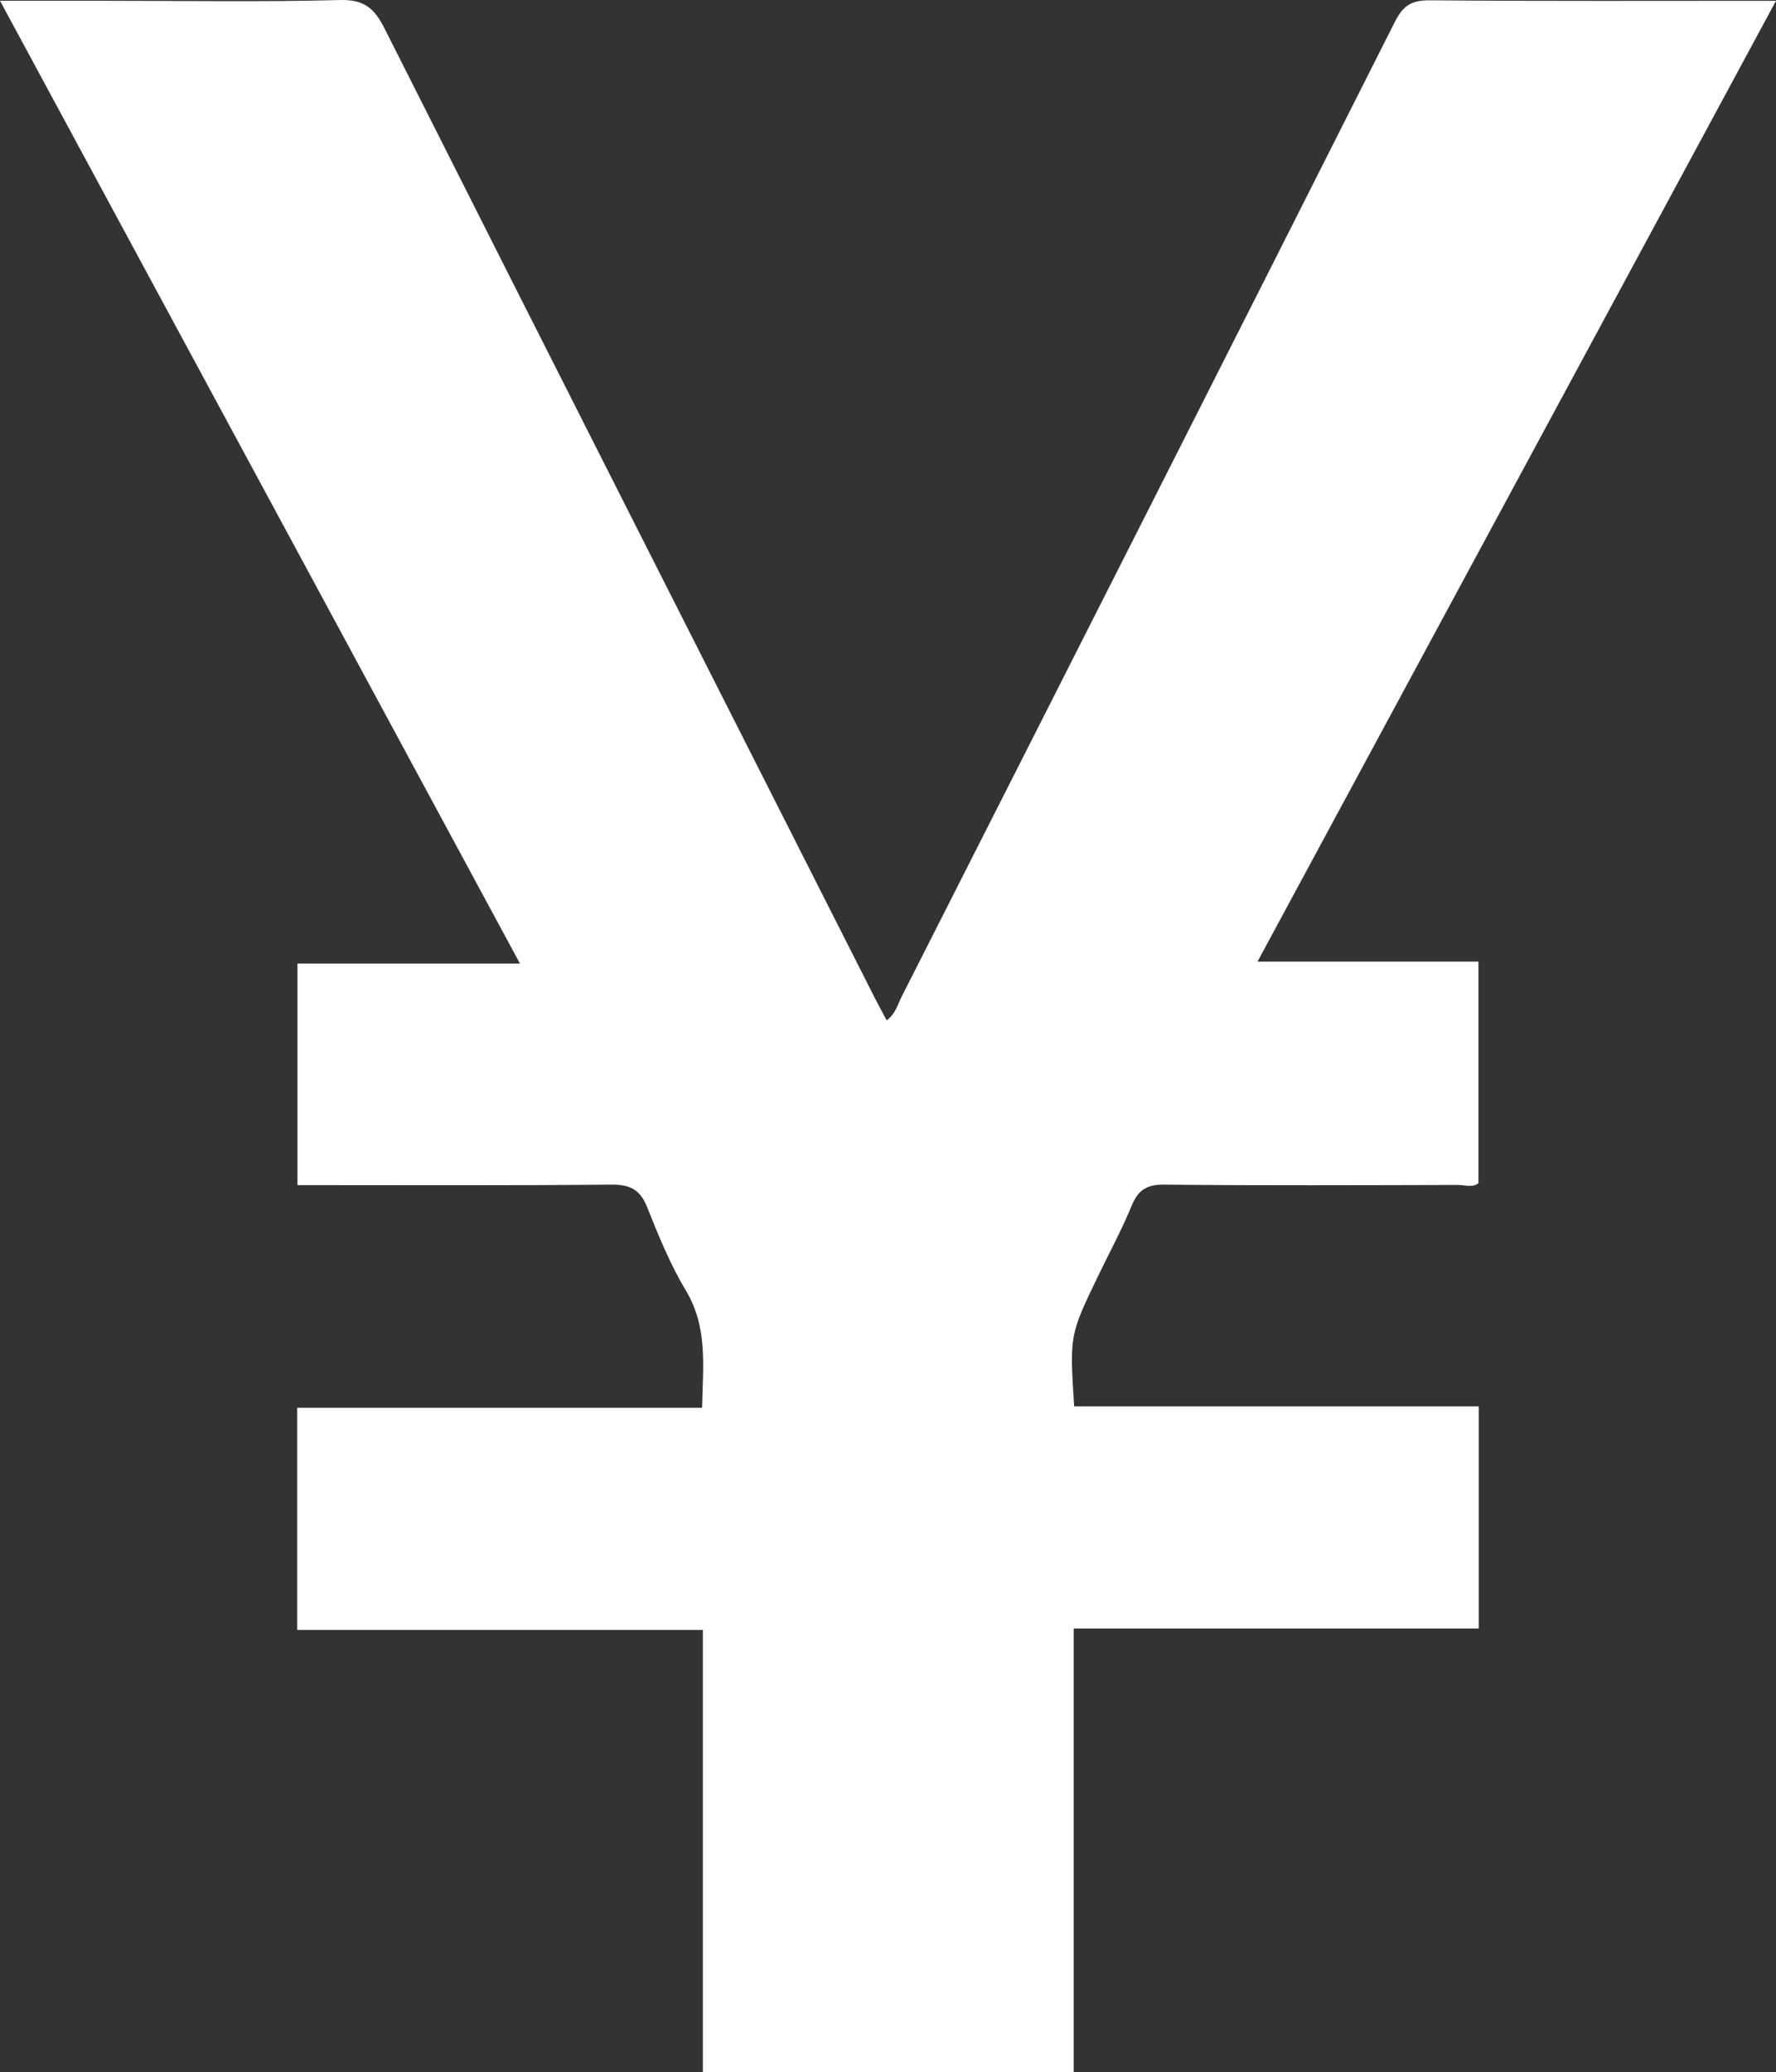
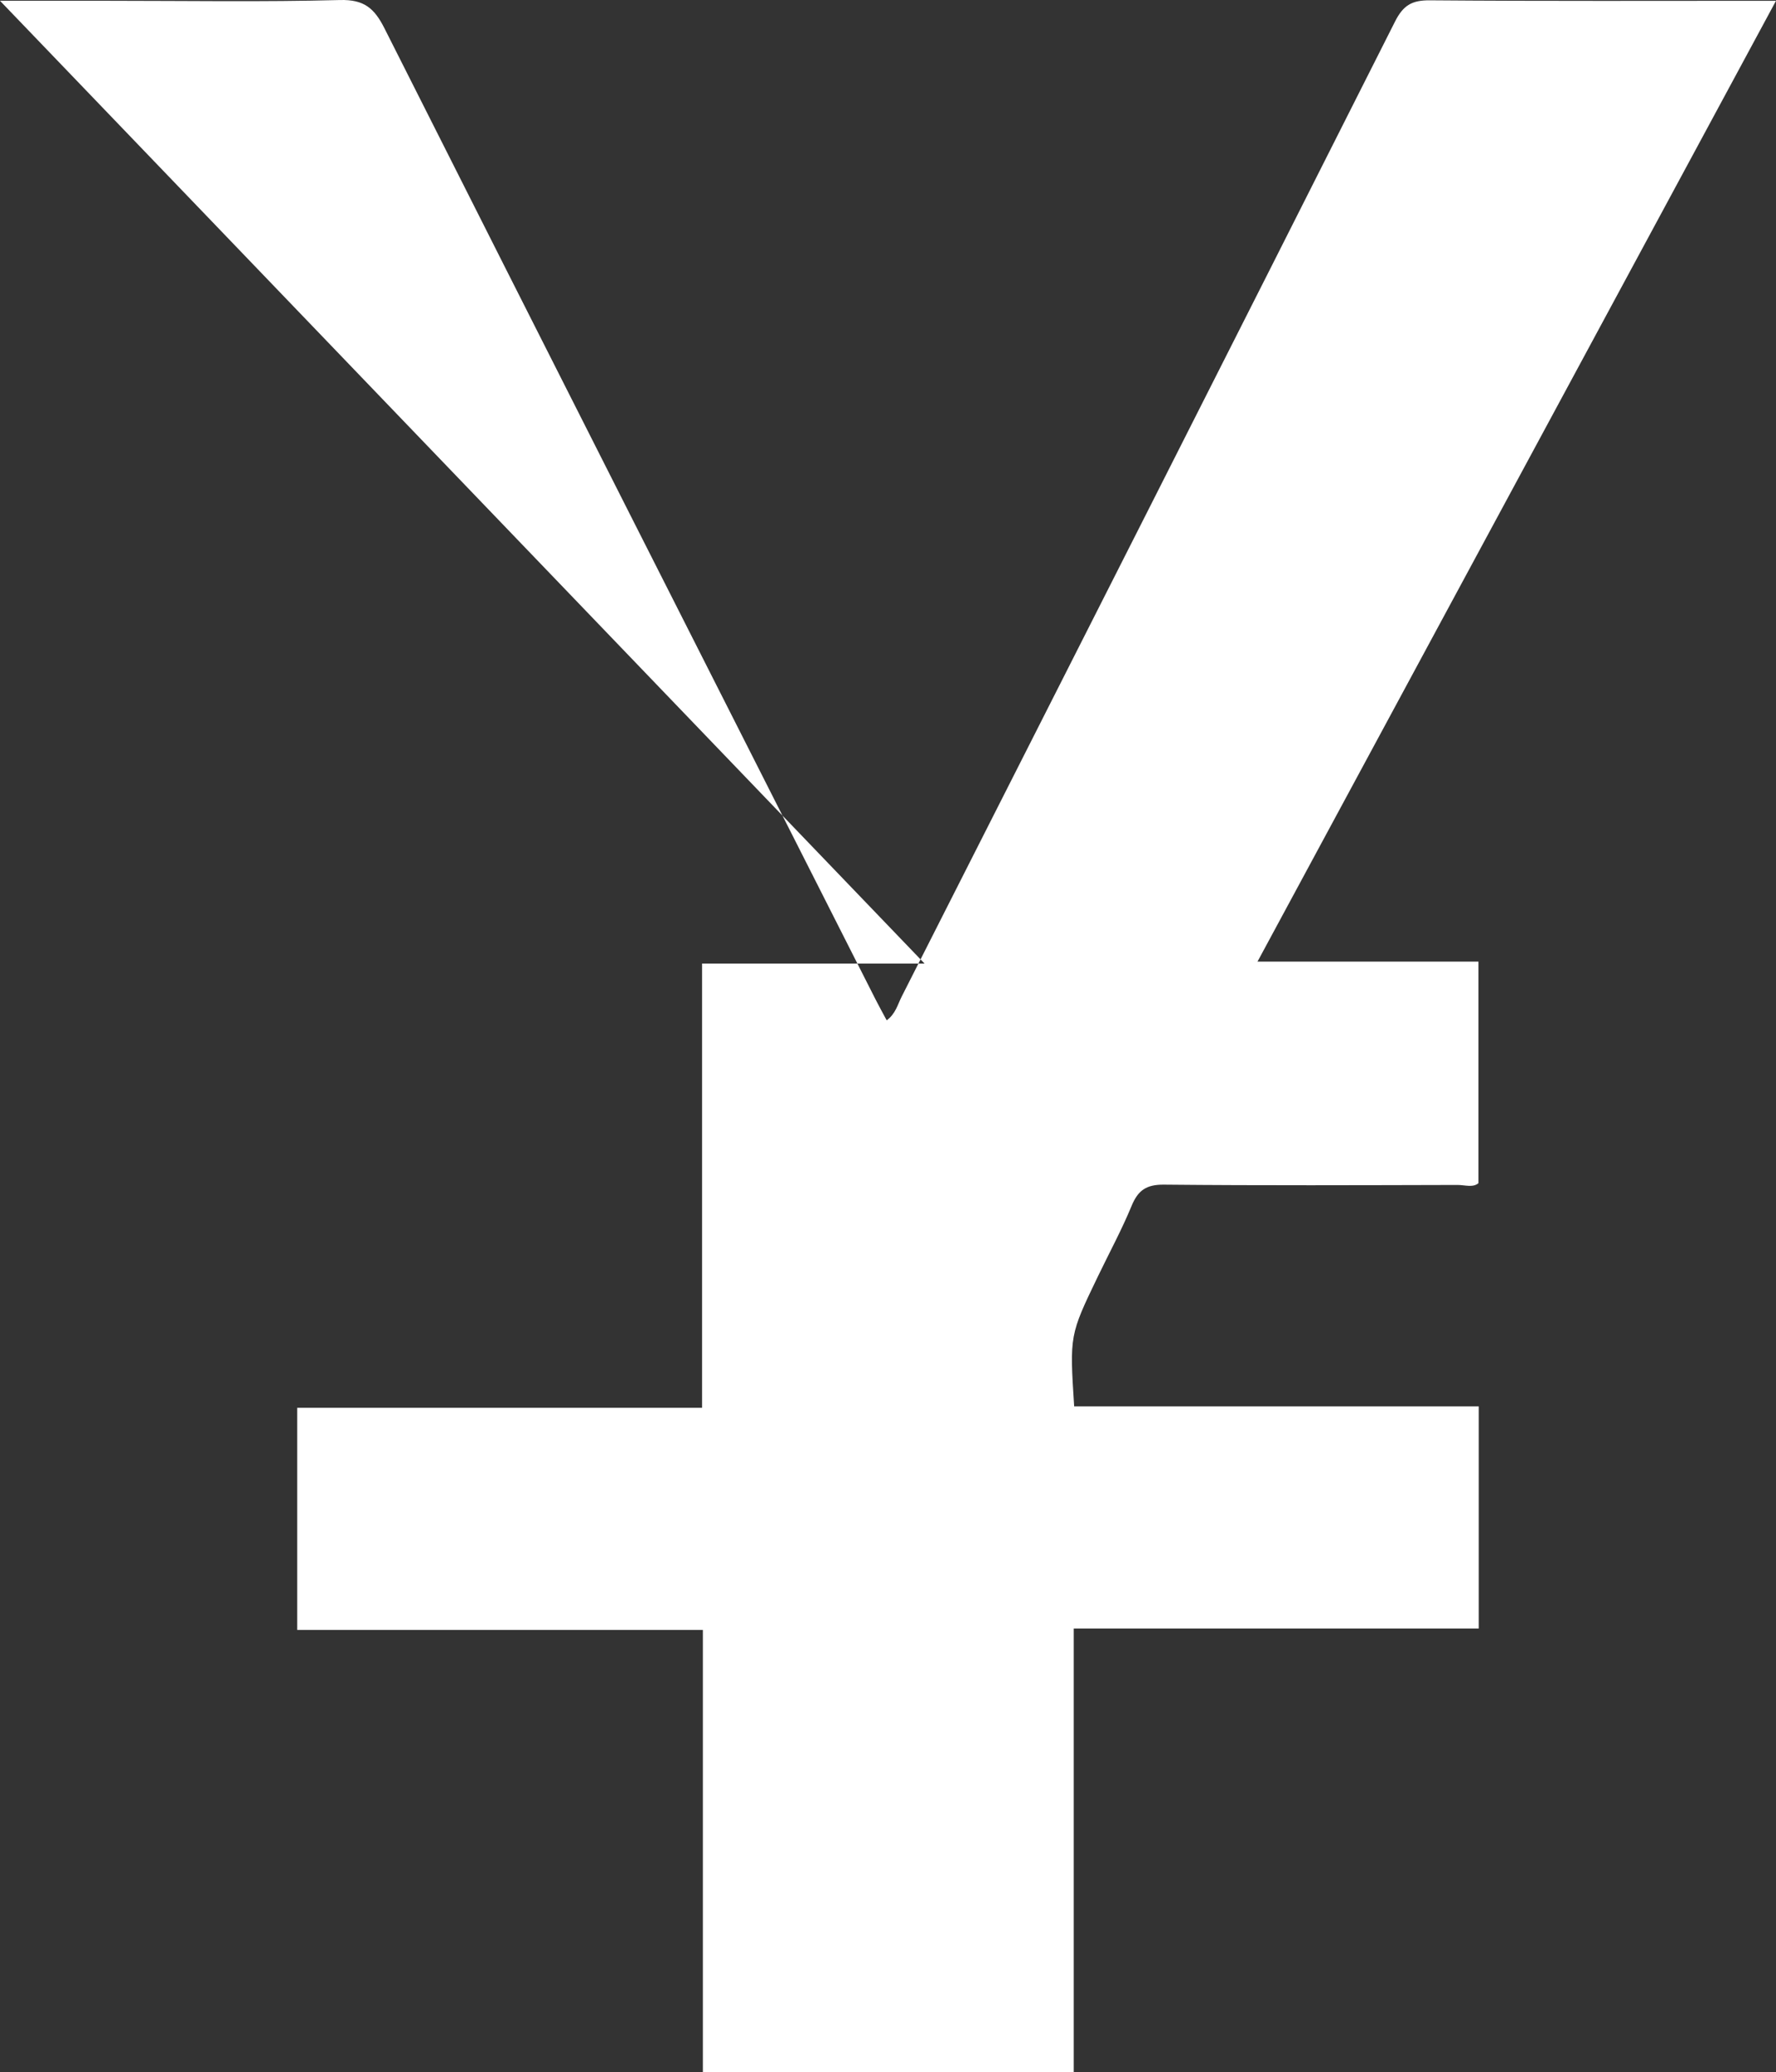
<svg xmlns="http://www.w3.org/2000/svg" width="288.026" height="335.966" xml:space="preserve">
  <rect width="100%" height="100%" fill="#333333" stroke="none" />
-   <path fill-rule="evenodd" fill="#fff" clip-rule="evenodd" d="M113.989 335.966v-71.689H48.203v-36.013h65.656c.135-6.692.977-13.021-2.643-19.049-2.551-4.247-4.44-8.927-6.291-13.547-1.149-2.869-2.841-3.619-5.841-3.591-16.865.158-33.732.077-50.842.077V156.23h36.082L0 .126h17.64c12.5 0 25.006.205 37.498-.121 3.903-.102 5.569 1.324 7.215 4.591 26.467 52.522 53.066 104.978 79.639 157.447.55 1.085 1.144 2.148 1.811 3.396 1.449-1.071 1.785-2.581 2.423-3.839 26.712-52.678 53.421-105.357 80.01-158.097 1.329-2.637 2.737-3.475 5.636-3.452 18.496.147 36.994.075 56.155.075l-84.09 155.79h35.831v35.925c-.895.763-2.197.285-3.38.288-15.875.038-31.752.104-47.626-.05-2.82-.026-4.189.89-5.235 3.423-1.612 3.908-3.638 7.646-5.476 11.461-4.588 9.526-4.585 9.527-3.846 21.068h65.609v36.012h-65.68v71.923h-60.145z" />
+   <path fill-rule="evenodd" fill="#fff" clip-rule="evenodd" d="M113.989 335.966v-71.689H48.203v-36.013h65.656V156.23h36.082L0 .126h17.64c12.5 0 25.006.205 37.498-.121 3.903-.102 5.569 1.324 7.215 4.591 26.467 52.522 53.066 104.978 79.639 157.447.55 1.085 1.144 2.148 1.811 3.396 1.449-1.071 1.785-2.581 2.423-3.839 26.712-52.678 53.421-105.357 80.01-158.097 1.329-2.637 2.737-3.475 5.636-3.452 18.496.147 36.994.075 56.155.075l-84.09 155.79h35.831v35.925c-.895.763-2.197.285-3.38.288-15.875.038-31.752.104-47.626-.05-2.82-.026-4.189.89-5.235 3.423-1.612 3.908-3.638 7.646-5.476 11.461-4.588 9.526-4.585 9.527-3.846 21.068h65.609v36.012h-65.68v71.923h-60.145z" />
</svg>